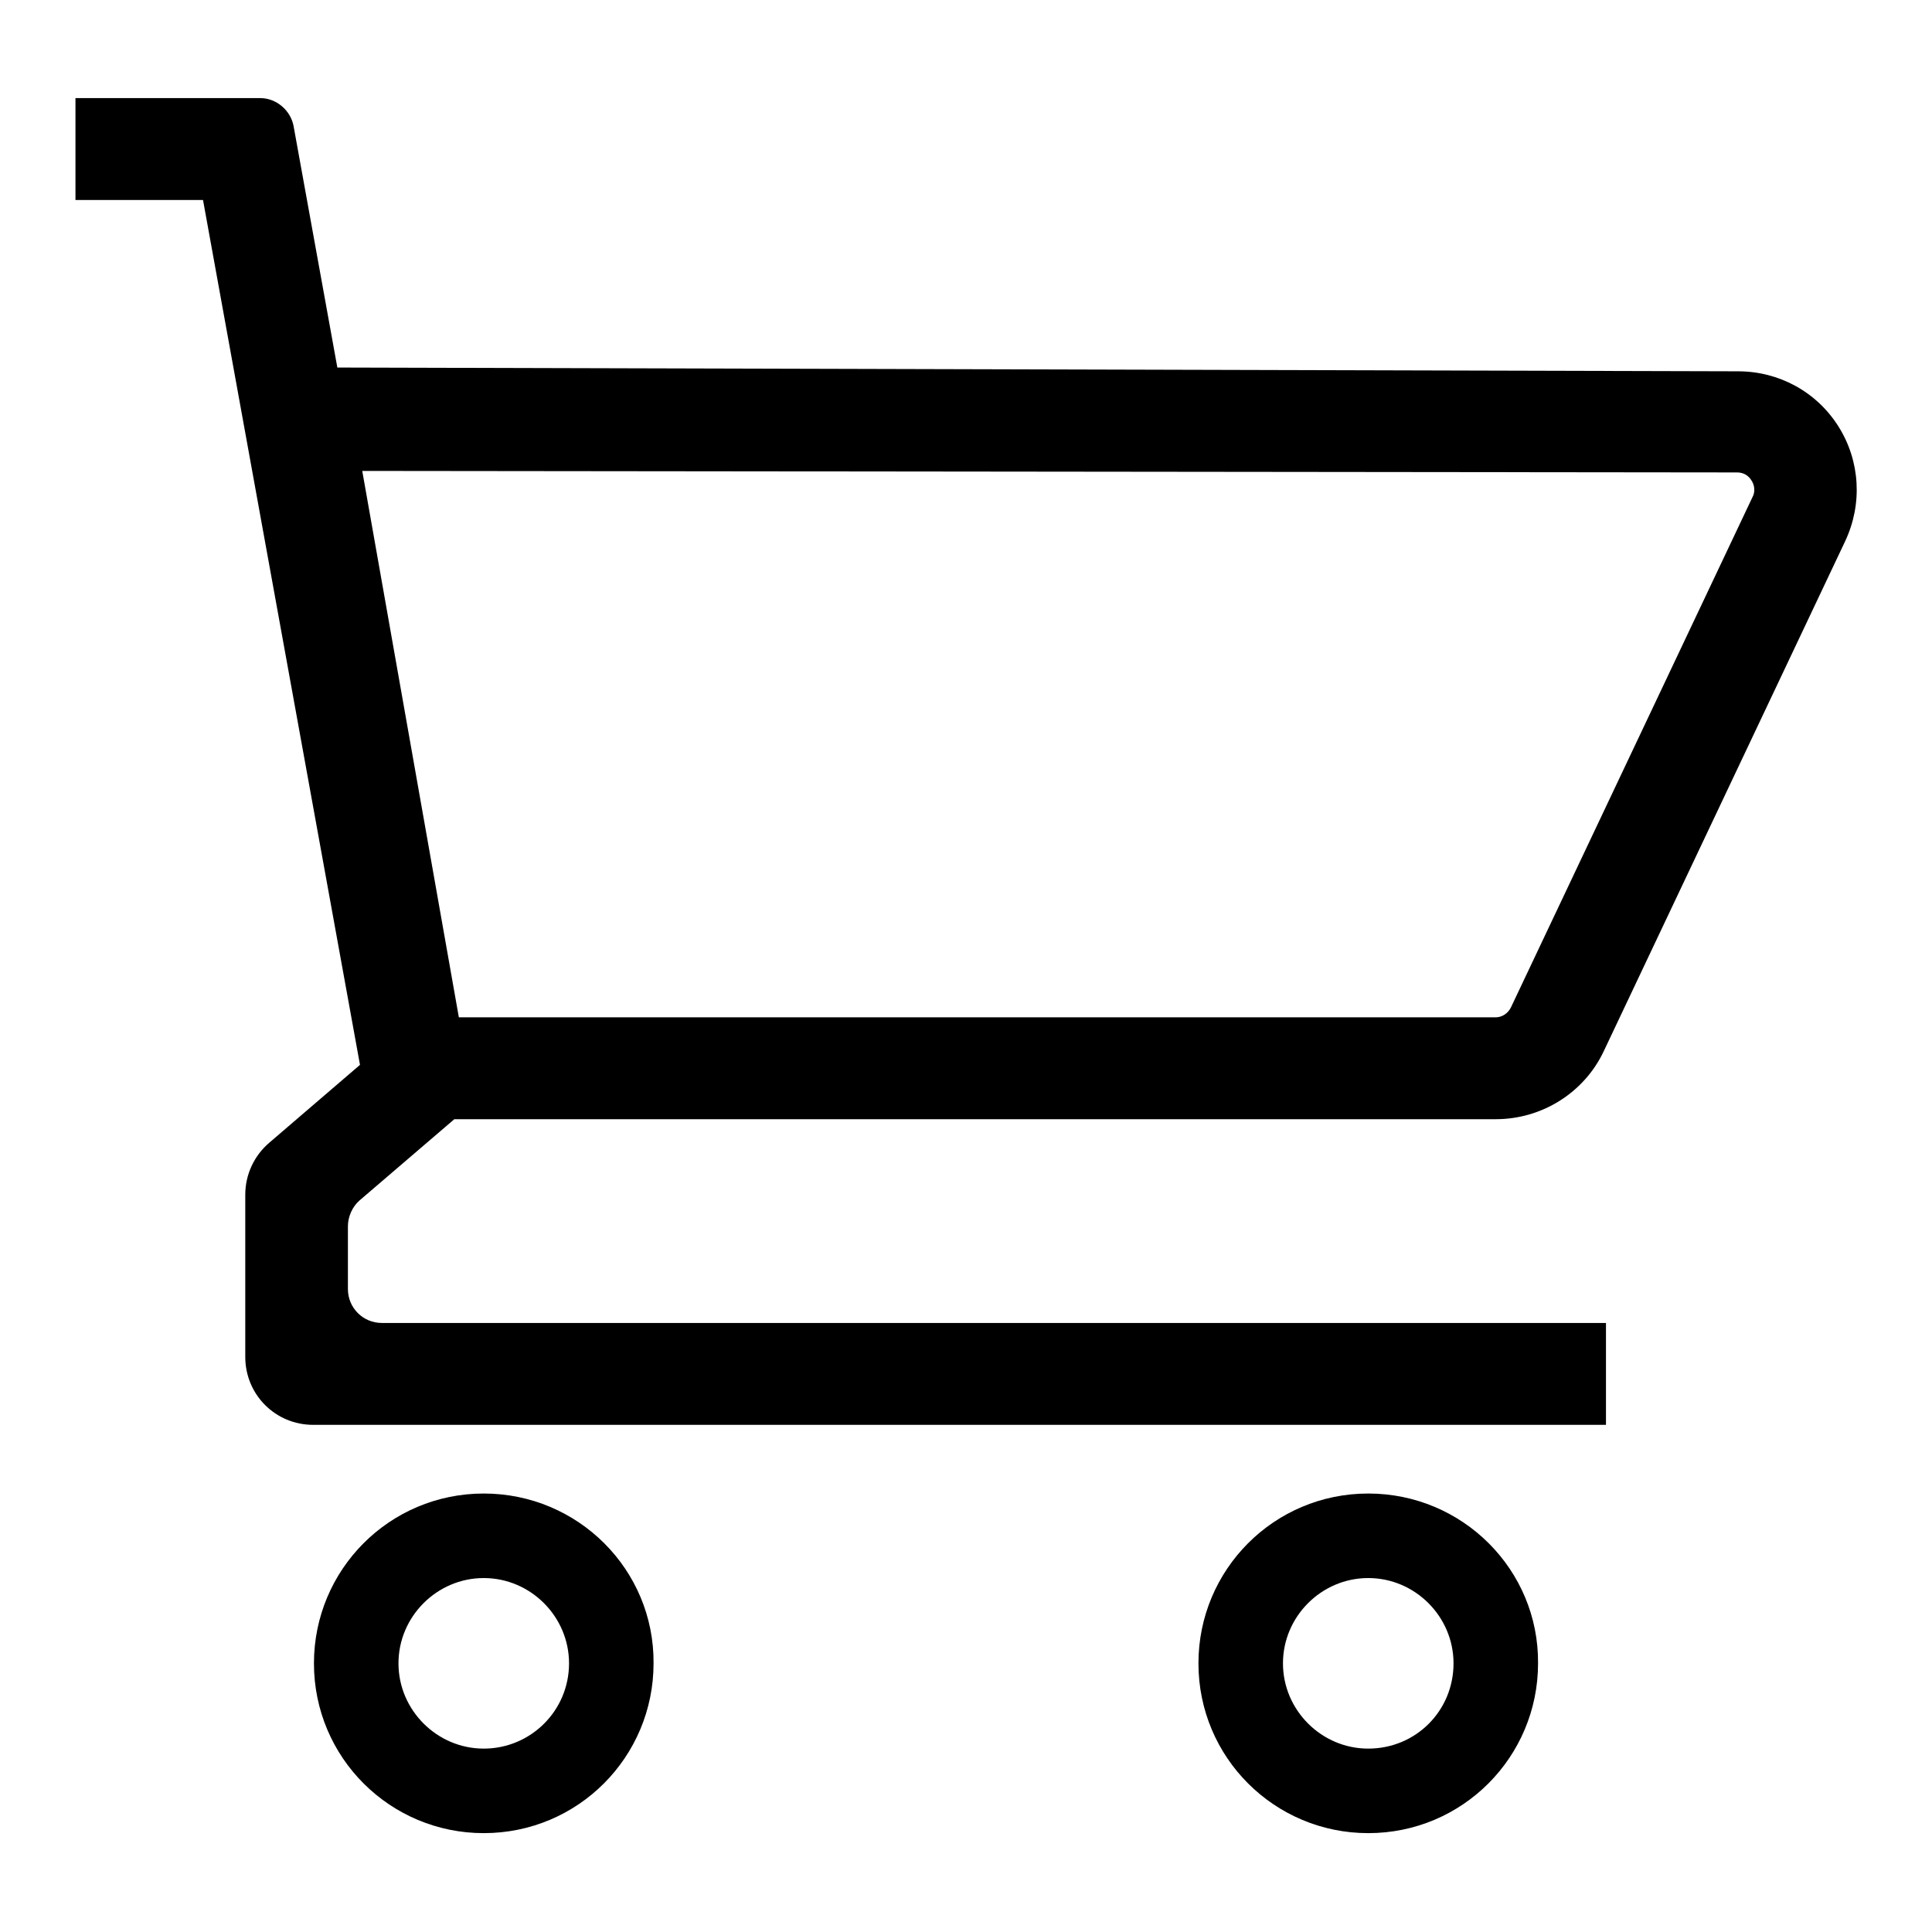
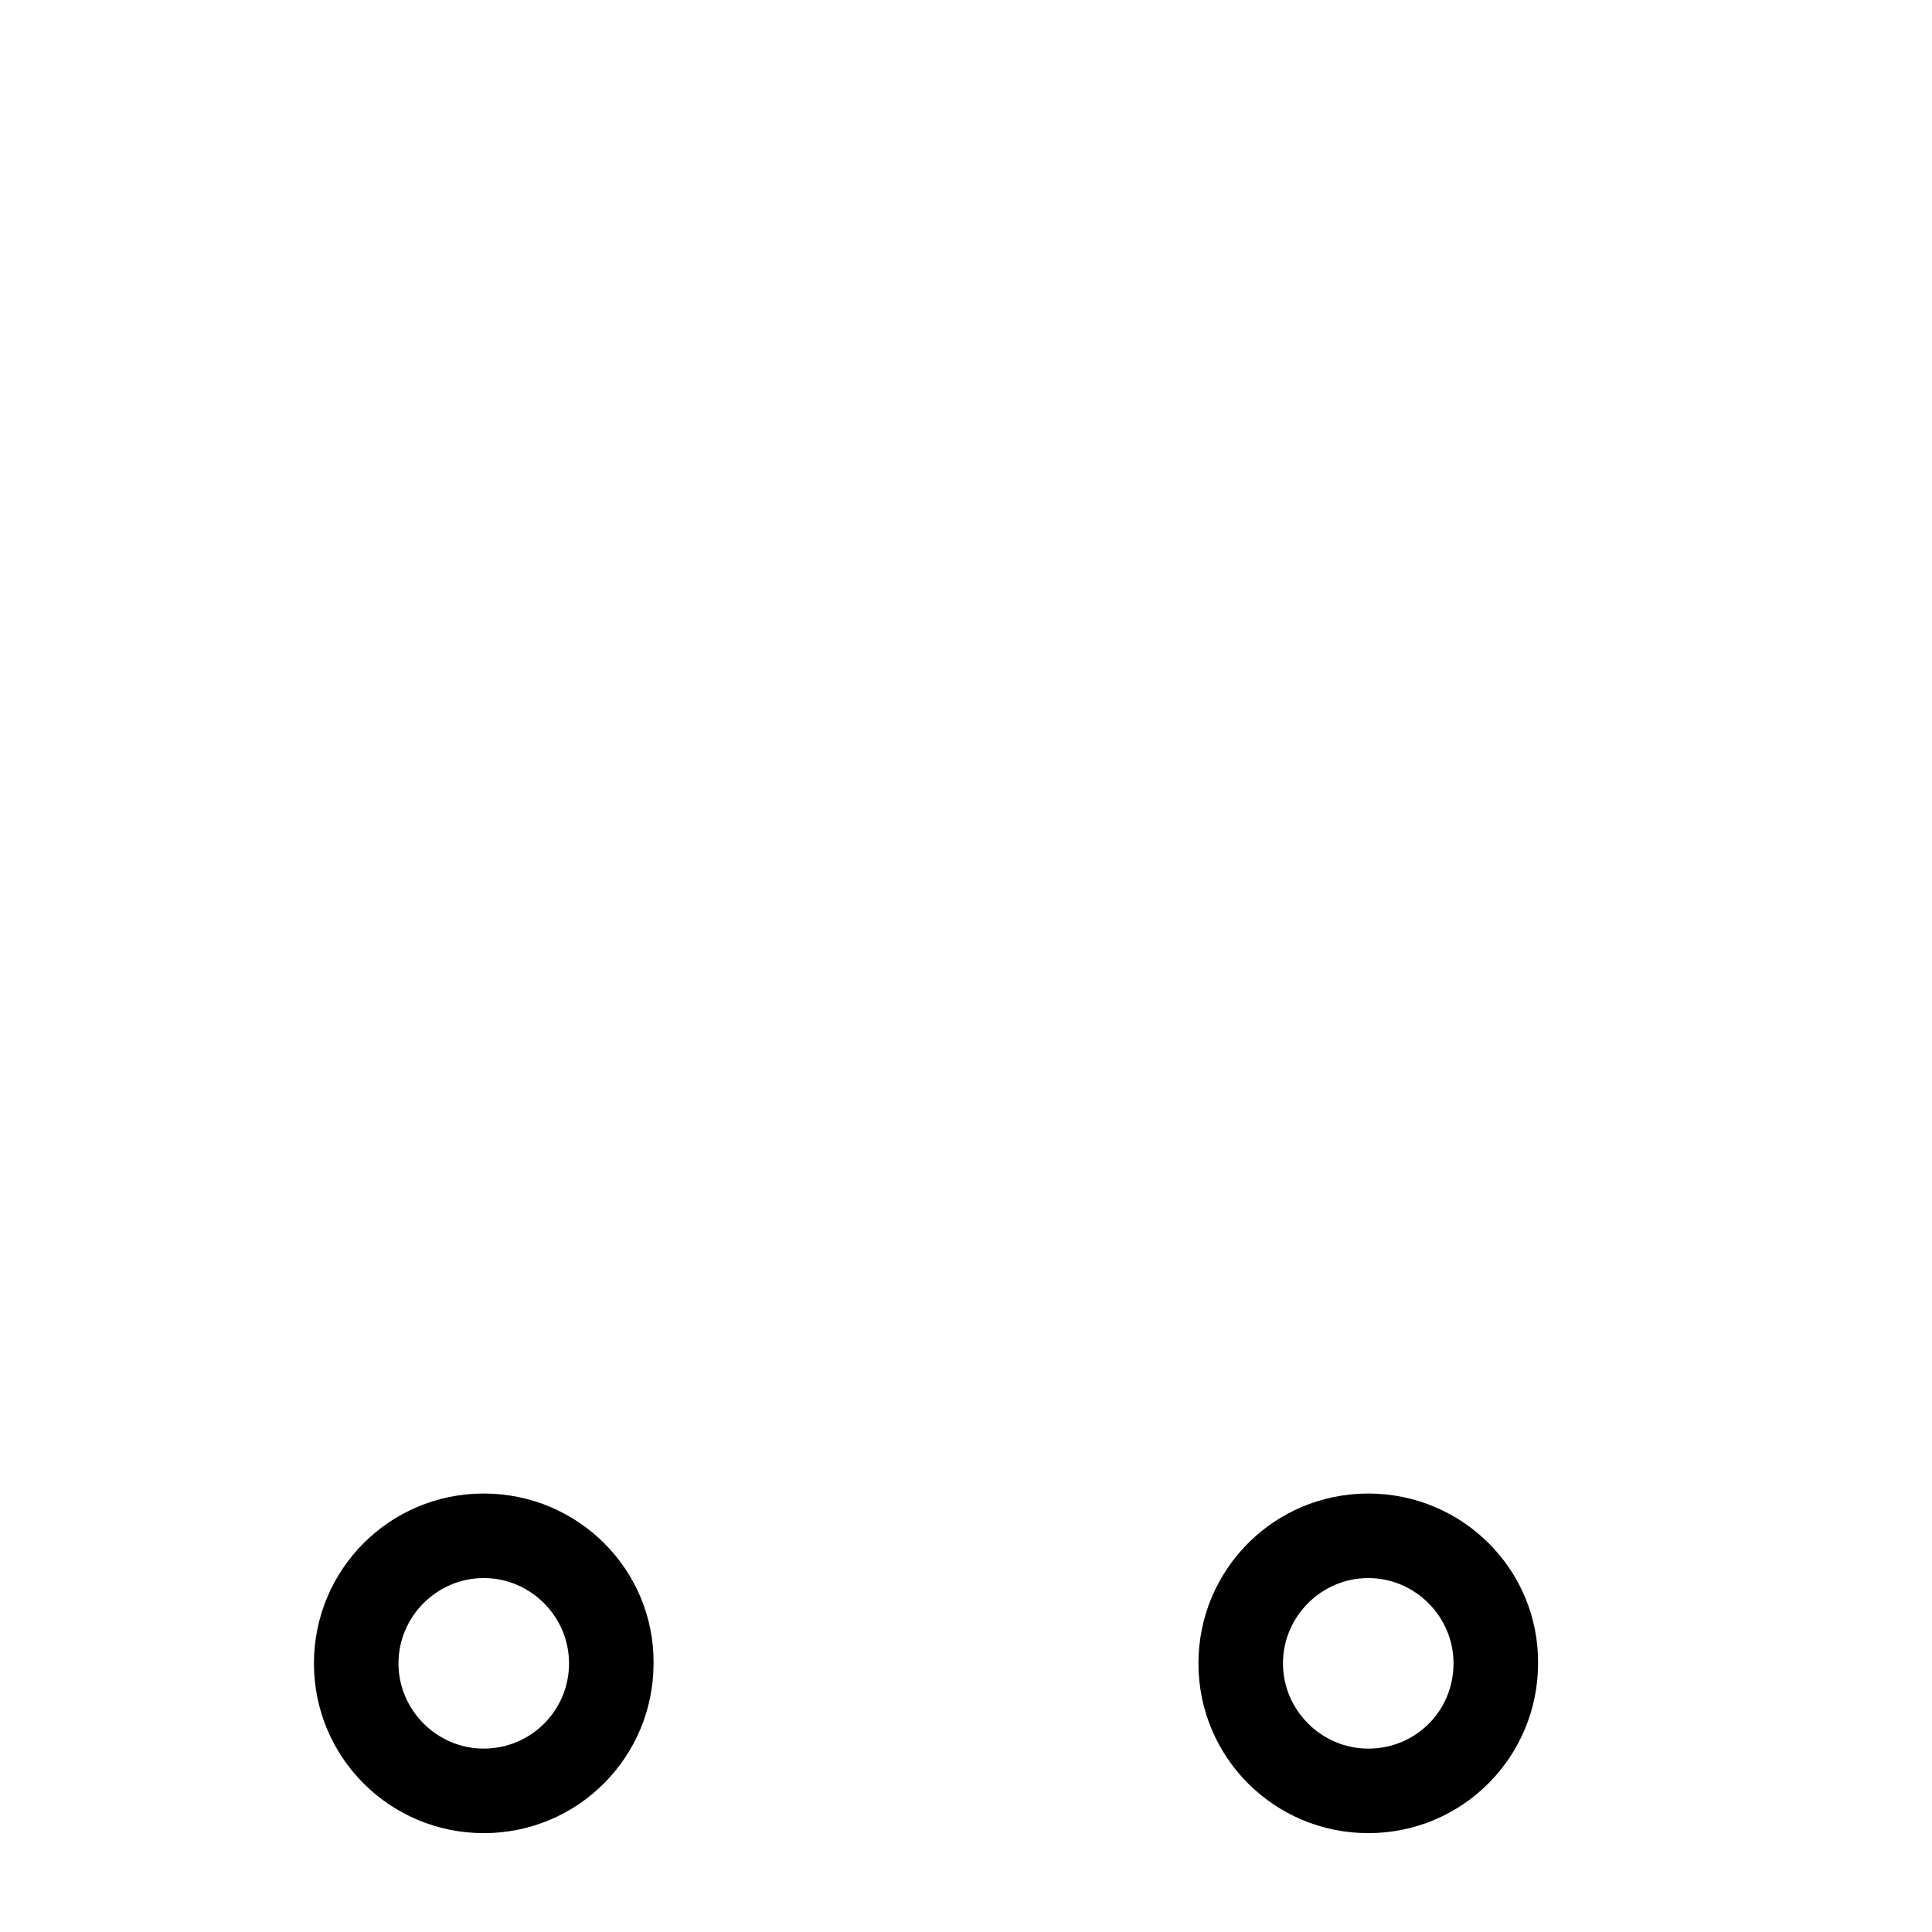
<svg xmlns="http://www.w3.org/2000/svg" version="1.1" x="0px" y="0px" viewBox="0 0 256 256" enable-background="new 0 0 256 256" xml:space="preserve">
  <g>
    <g>
      <path fill="#000000" d="M64.1,197.9c-12.5,0-22.5,10.1-22.5,22.5c0,12.5,10.1,22.5,22.5,22.5c12.5,0,22.5-10.1,22.5-22.5C86.7,208,76.6,197.9,64.1,197.9z M64.1,231.7c-6.2,0-11.3-5.1-11.3-11.3c0-6.2,5.1-11.3,11.3-11.3c6.2,0,11.3,5.1,11.3,11.3C75.4,226.7,70.3,231.7,64.1,231.7z" />
      <path fill="#000000" d="M181.3,197.9c-12.5,0-22.5,10.1-22.5,22.5c0,12.5,10.1,22.5,22.5,22.5c12.5,0,22.5-10.1,22.5-22.5C203.9,208,193.8,197.9,181.3,197.9z M181.3,231.7c-6.2,0-11.3-5.1-11.3-11.3c0-6.2,5.1-11.3,11.3-11.3c6.2,0,11.3,5.1,11.3,11.3C192.6,226.7,187.6,231.7,181.3,231.7z" />
-       <path fill="#000000" d="M47.6,159.1l12.6-10.8h138c6.1,0,11.7-3.5,14.3-9l32-67.6c2.3-4.9,2-10.6-0.9-15.2c-2.9-4.6-7.9-7.3-13.3-7.3L44.7,48.7l-5.8-32c-0.4-2.1-2.3-3.7-4.4-3.7H10v13.5h16.9l20.8,114.6l-12,10.3c-2,1.7-3.2,4.2-3.2,6.9v21.5c0,5,4,9,9,9h171.3v-13.5H50.6c-2.5,0-4.5-2-4.5-4.5v-8.3C46.1,161.2,46.7,159.9,47.6,159.1z M230.2,62.6c0.8,0,1.5,0.4,1.9,1.1c0.4,0.6,0.5,1.5,0.1,2.2l-32,67.6c-0.4,0.8-1.2,1.3-2,1.3H60.8L48,62.4L230.2,62.6z" />
    </g>
  </g>
</svg>